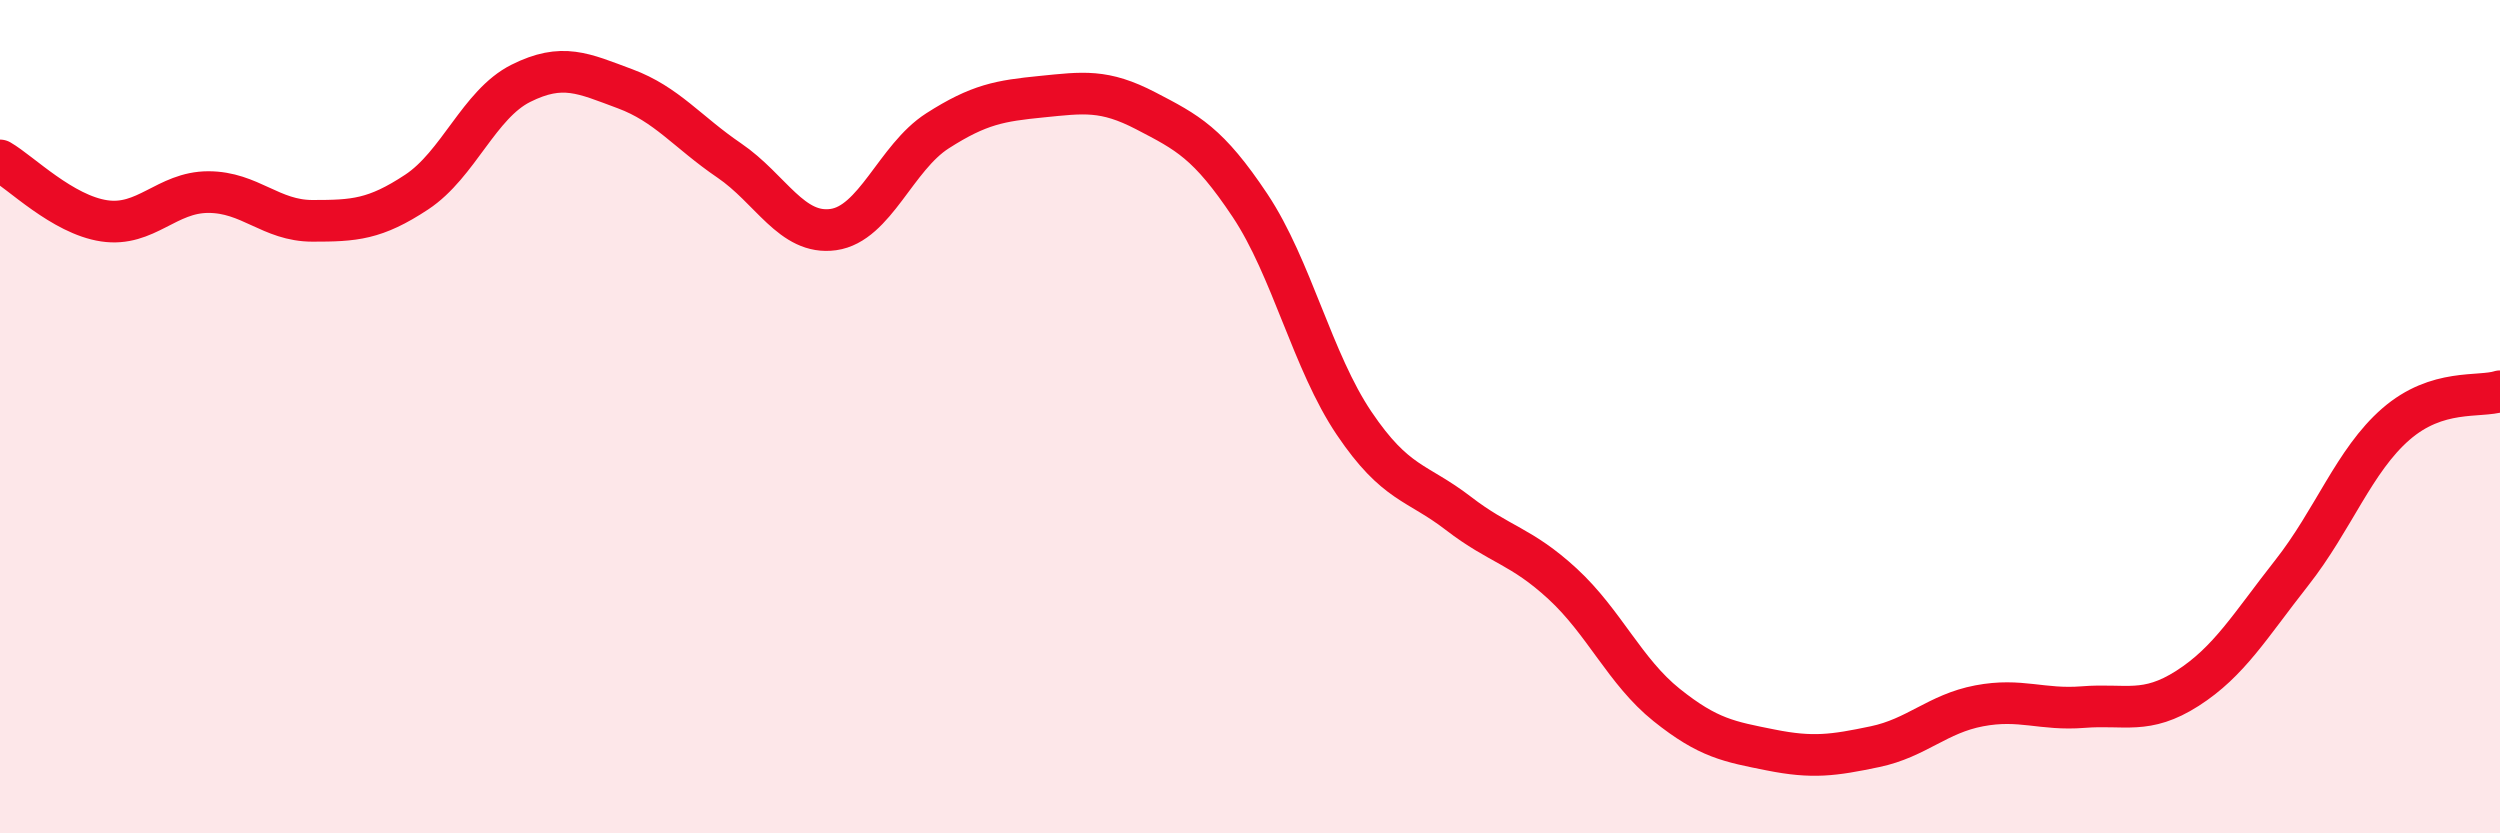
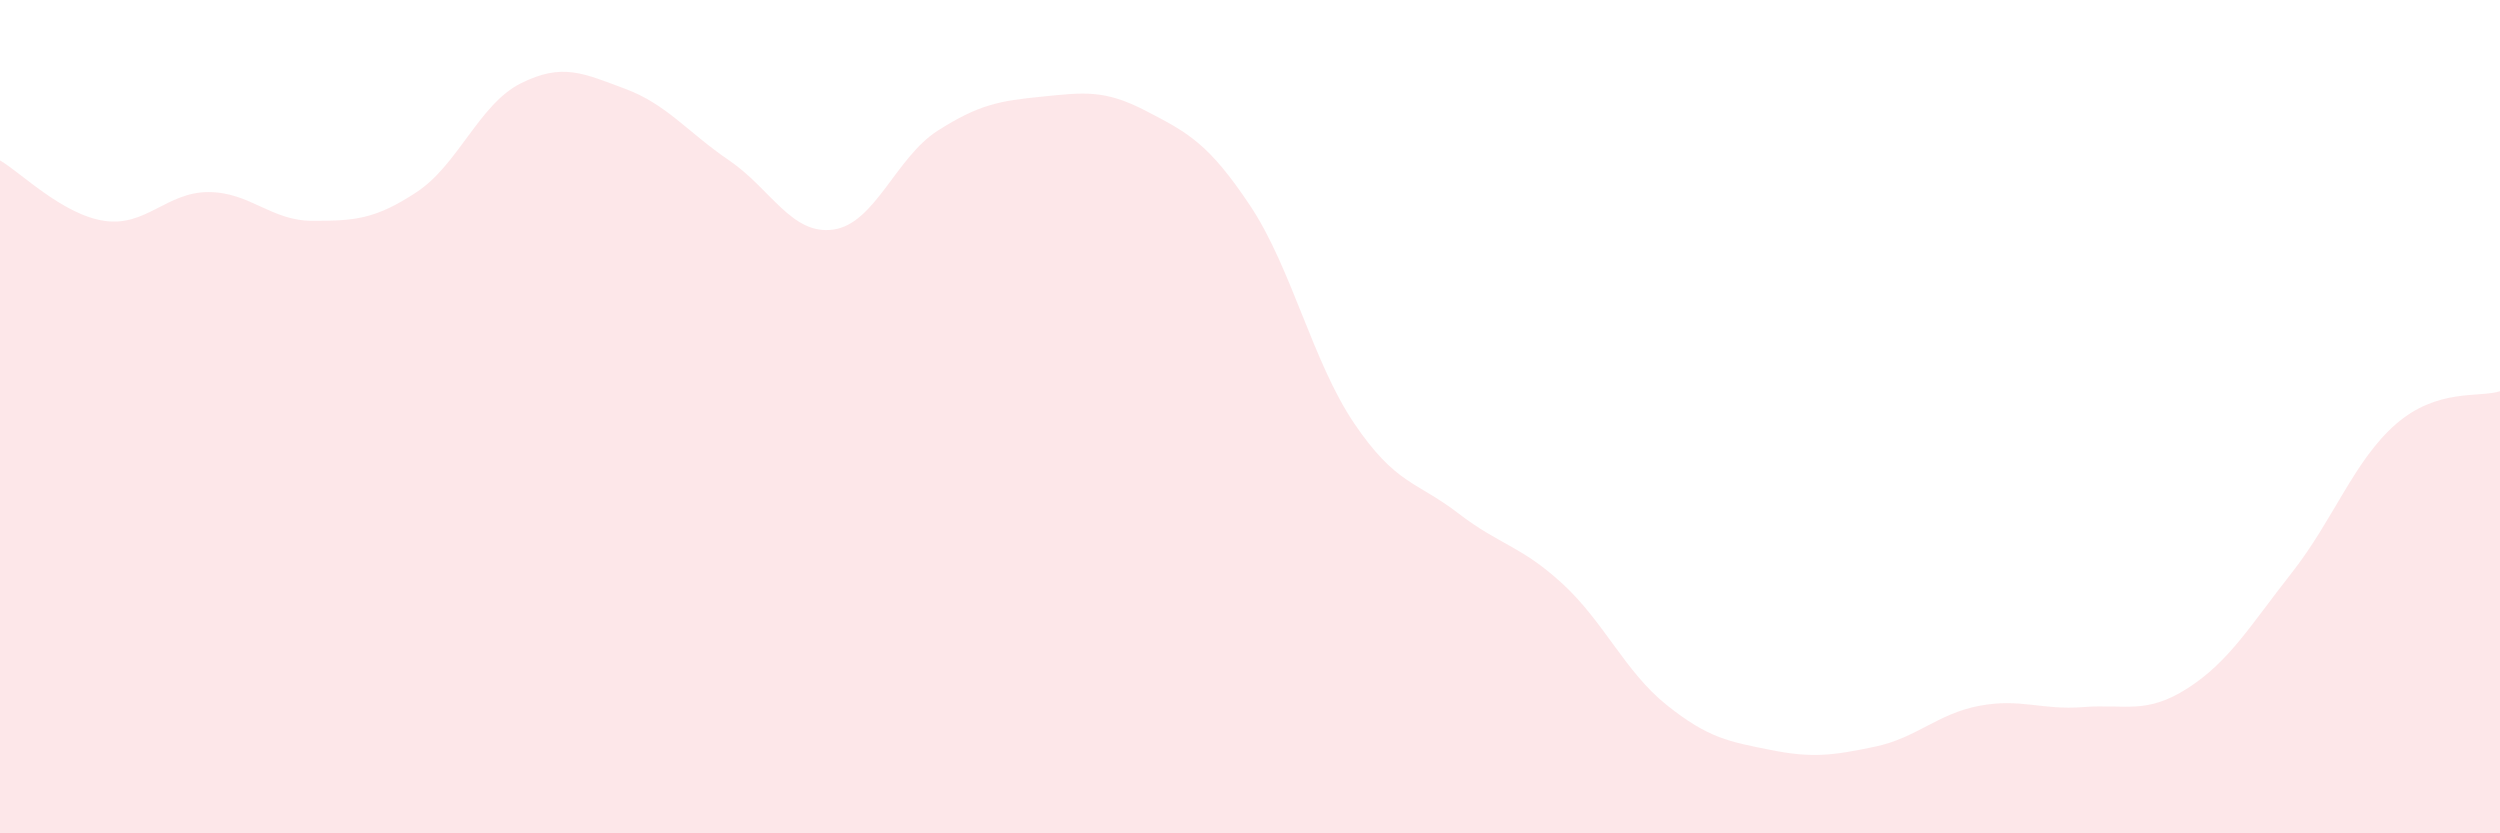
<svg xmlns="http://www.w3.org/2000/svg" width="60" height="20" viewBox="0 0 60 20">
  <path d="M 0,3.85 C 0.5,4.14 1.5,5.15 2.5,5.3 C 3.5,5.45 4,4.61 5,4.61 C 6,4.61 6.5,5.3 7.5,5.3 C 8.5,5.3 9,5.27 10,4.61 C 11,3.95 11.5,2.5 12.5,2 C 13.5,1.5 14,1.76 15,2.13 C 16,2.5 16.5,3.17 17.5,3.85 C 18.5,4.53 19,5.65 20,5.51 C 21,5.37 21.5,3.78 22.5,3.14 C 23.5,2.5 24,2.42 25,2.32 C 26,2.22 26.5,2.14 27.5,2.66 C 28.5,3.18 29,3.43 30,4.93 C 31,6.43 31.5,8.68 32.5,10.16 C 33.5,11.64 34,11.55 35,12.32 C 36,13.09 36.5,13.09 37.5,14.01 C 38.5,14.93 39,16.12 40,16.92 C 41,17.72 41.5,17.8 42.5,18 C 43.5,18.2 44,18.13 45,17.92 C 46,17.71 46.5,17.13 47.5,16.94 C 48.5,16.75 49,17.05 50,16.97 C 51,16.89 51.5,17.16 52.5,16.52 C 53.5,15.88 54,15.02 55,13.75 C 56,12.48 56.5,11.05 57.5,10.18 C 58.5,9.31 59.5,9.55 60,9.39L60 20L0 20Z" fill="#EB0A25" opacity="0.1" stroke-linecap="round" stroke-linejoin="round" />
-   <path d="M 0,3.85 C 0.5,4.14 1.5,5.15 2.5,5.3 C 3.5,5.45 4,4.61 5,4.61 C 6,4.61 6.5,5.3 7.5,5.3 C 8.5,5.3 9,5.27 10,4.61 C 11,3.95 11.5,2.5 12.5,2 C 13.5,1.5 14,1.76 15,2.13 C 16,2.5 16.5,3.17 17.5,3.85 C 18.5,4.53 19,5.65 20,5.51 C 21,5.37 21.5,3.78 22.5,3.14 C 23.5,2.5 24,2.42 25,2.32 C 26,2.22 26.5,2.14 27.5,2.66 C 28.5,3.18 29,3.43 30,4.93 C 31,6.43 31.5,8.68 32.5,10.16 C 33.5,11.64 34,11.55 35,12.32 C 36,13.09 36.5,13.09 37.5,14.01 C 38.5,14.93 39,16.12 40,16.92 C 41,17.72 41.5,17.8 42.5,18 C 43.5,18.2 44,18.13 45,17.92 C 46,17.71 46.5,17.13 47.5,16.94 C 48.5,16.75 49,17.05 50,16.97 C 51,16.89 51.5,17.16 52.5,16.52 C 53.5,15.88 54,15.02 55,13.75 C 56,12.48 56.5,11.05 57.5,10.18 C 58.5,9.31 59.5,9.55 60,9.39" stroke="#EB0A25" stroke-width="1" fill="none" stroke-linecap="round" stroke-linejoin="round" />
</svg>